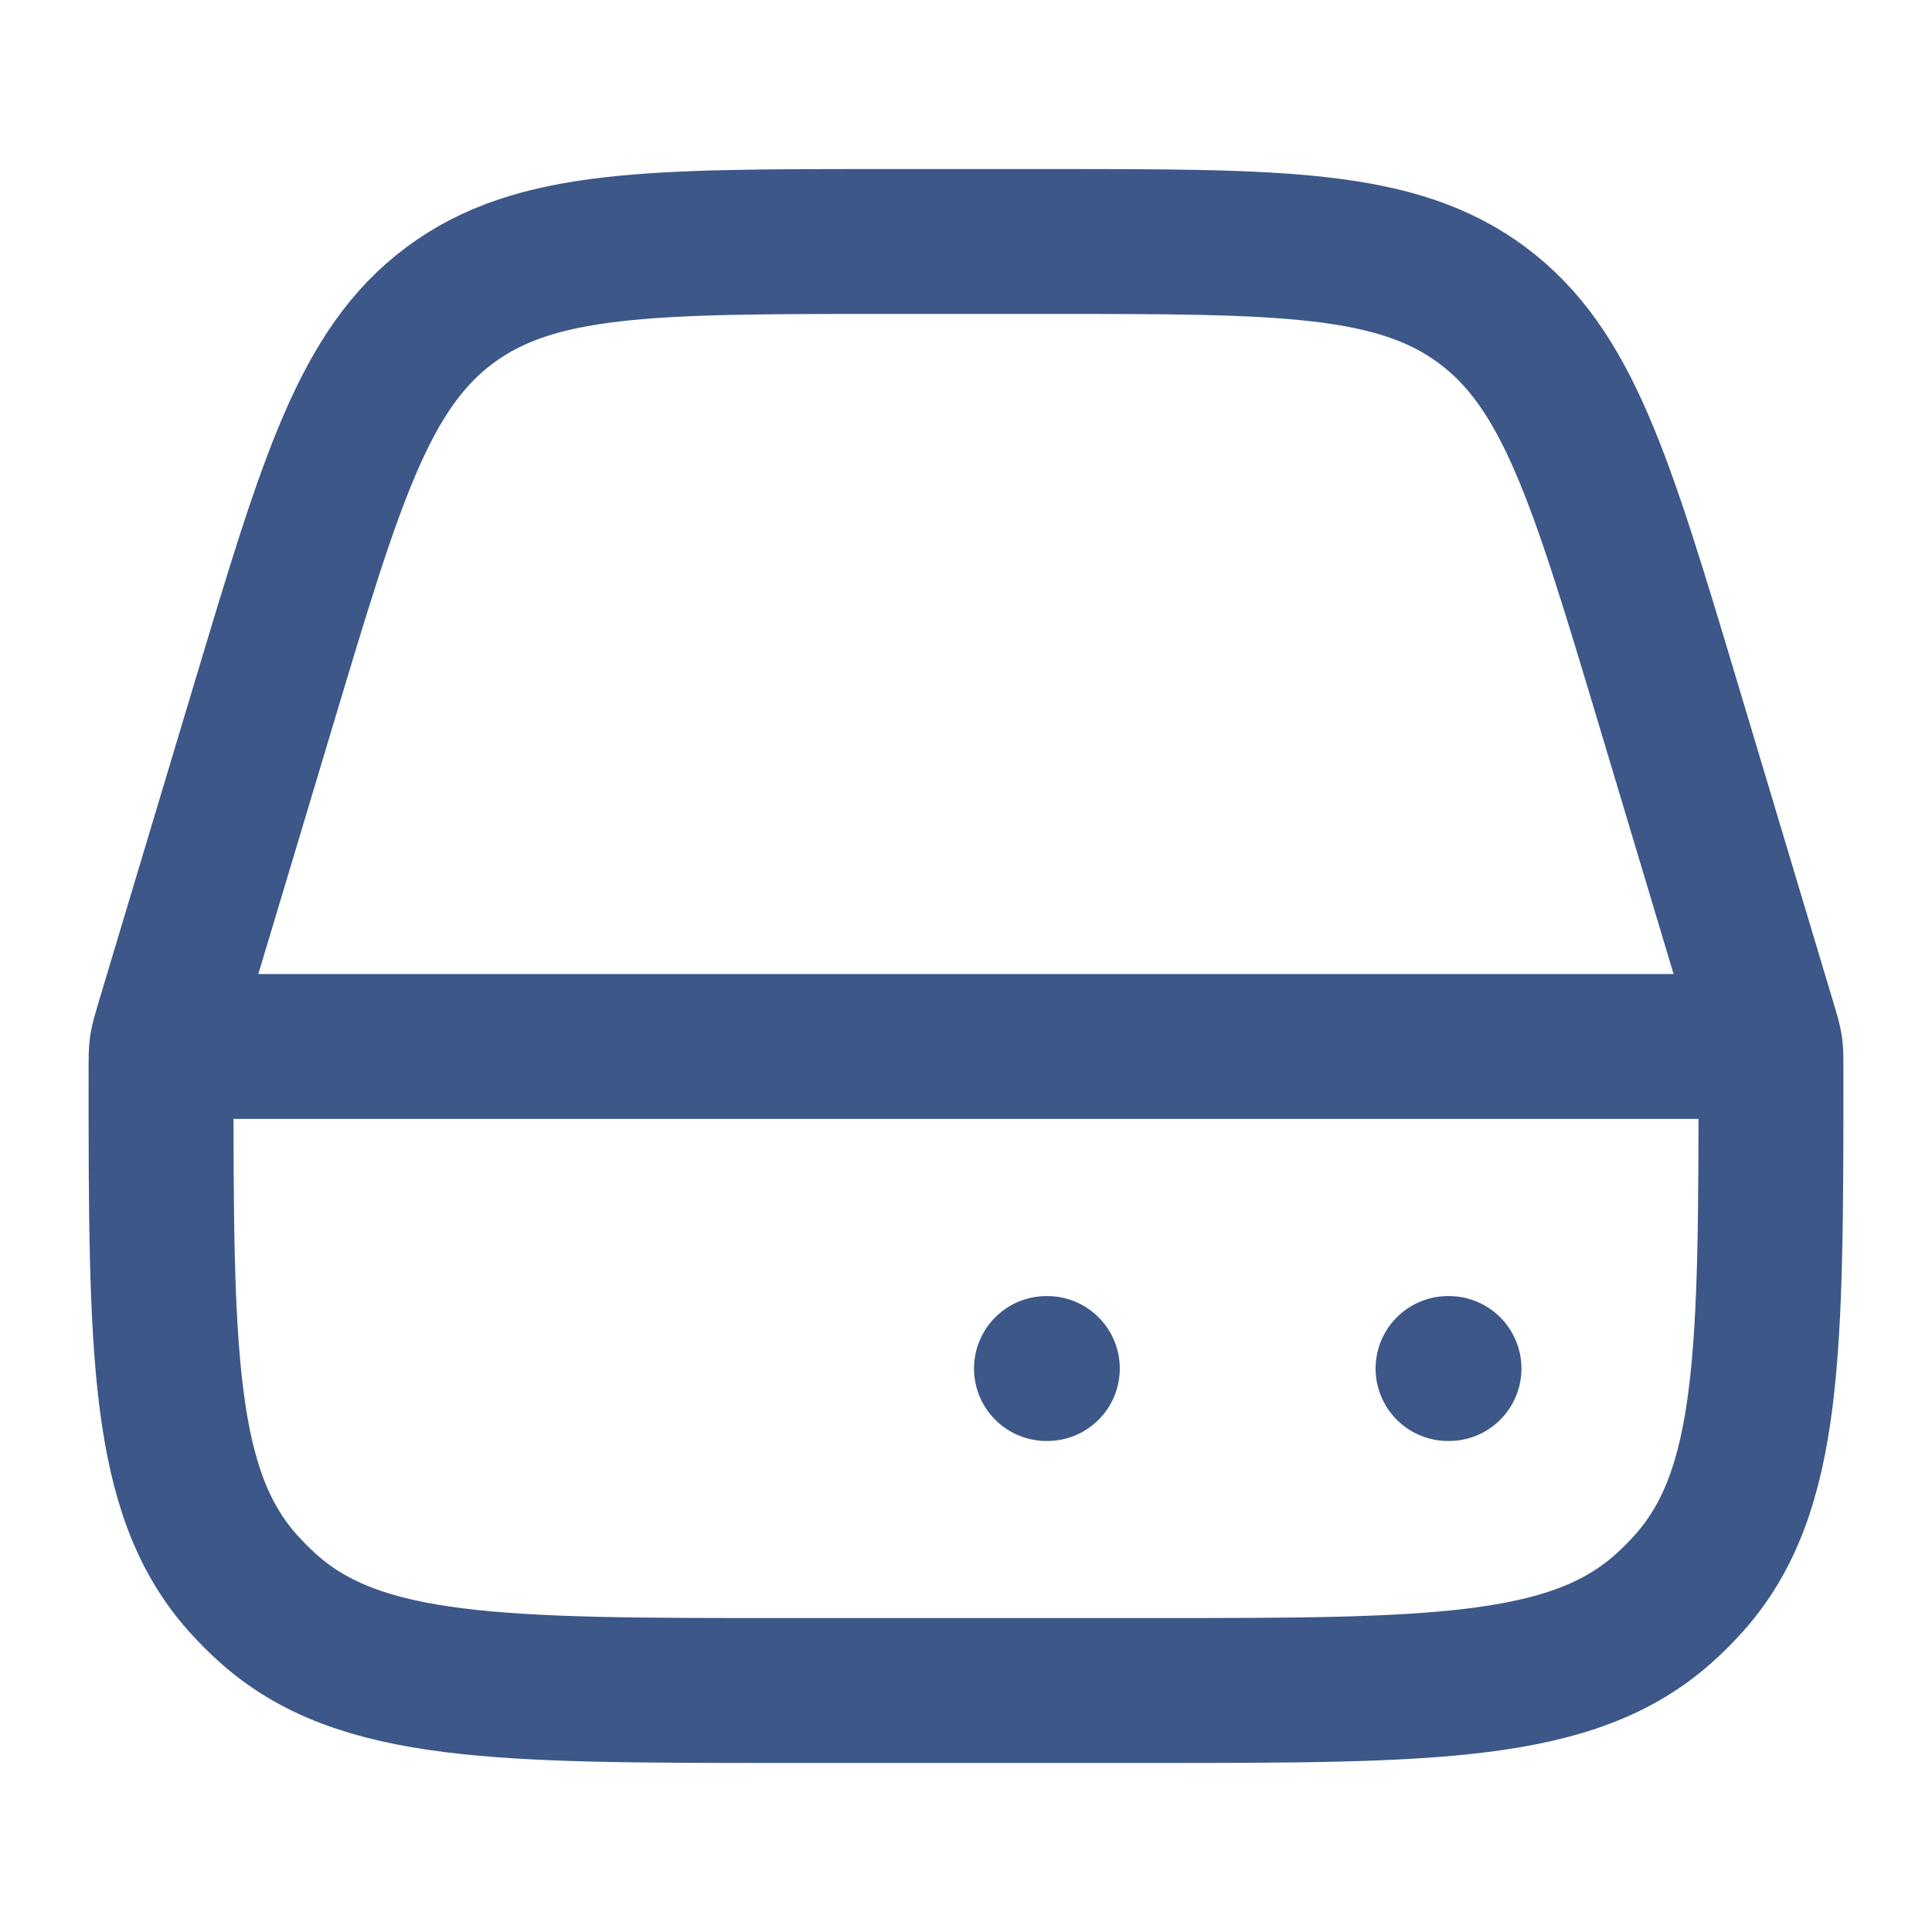
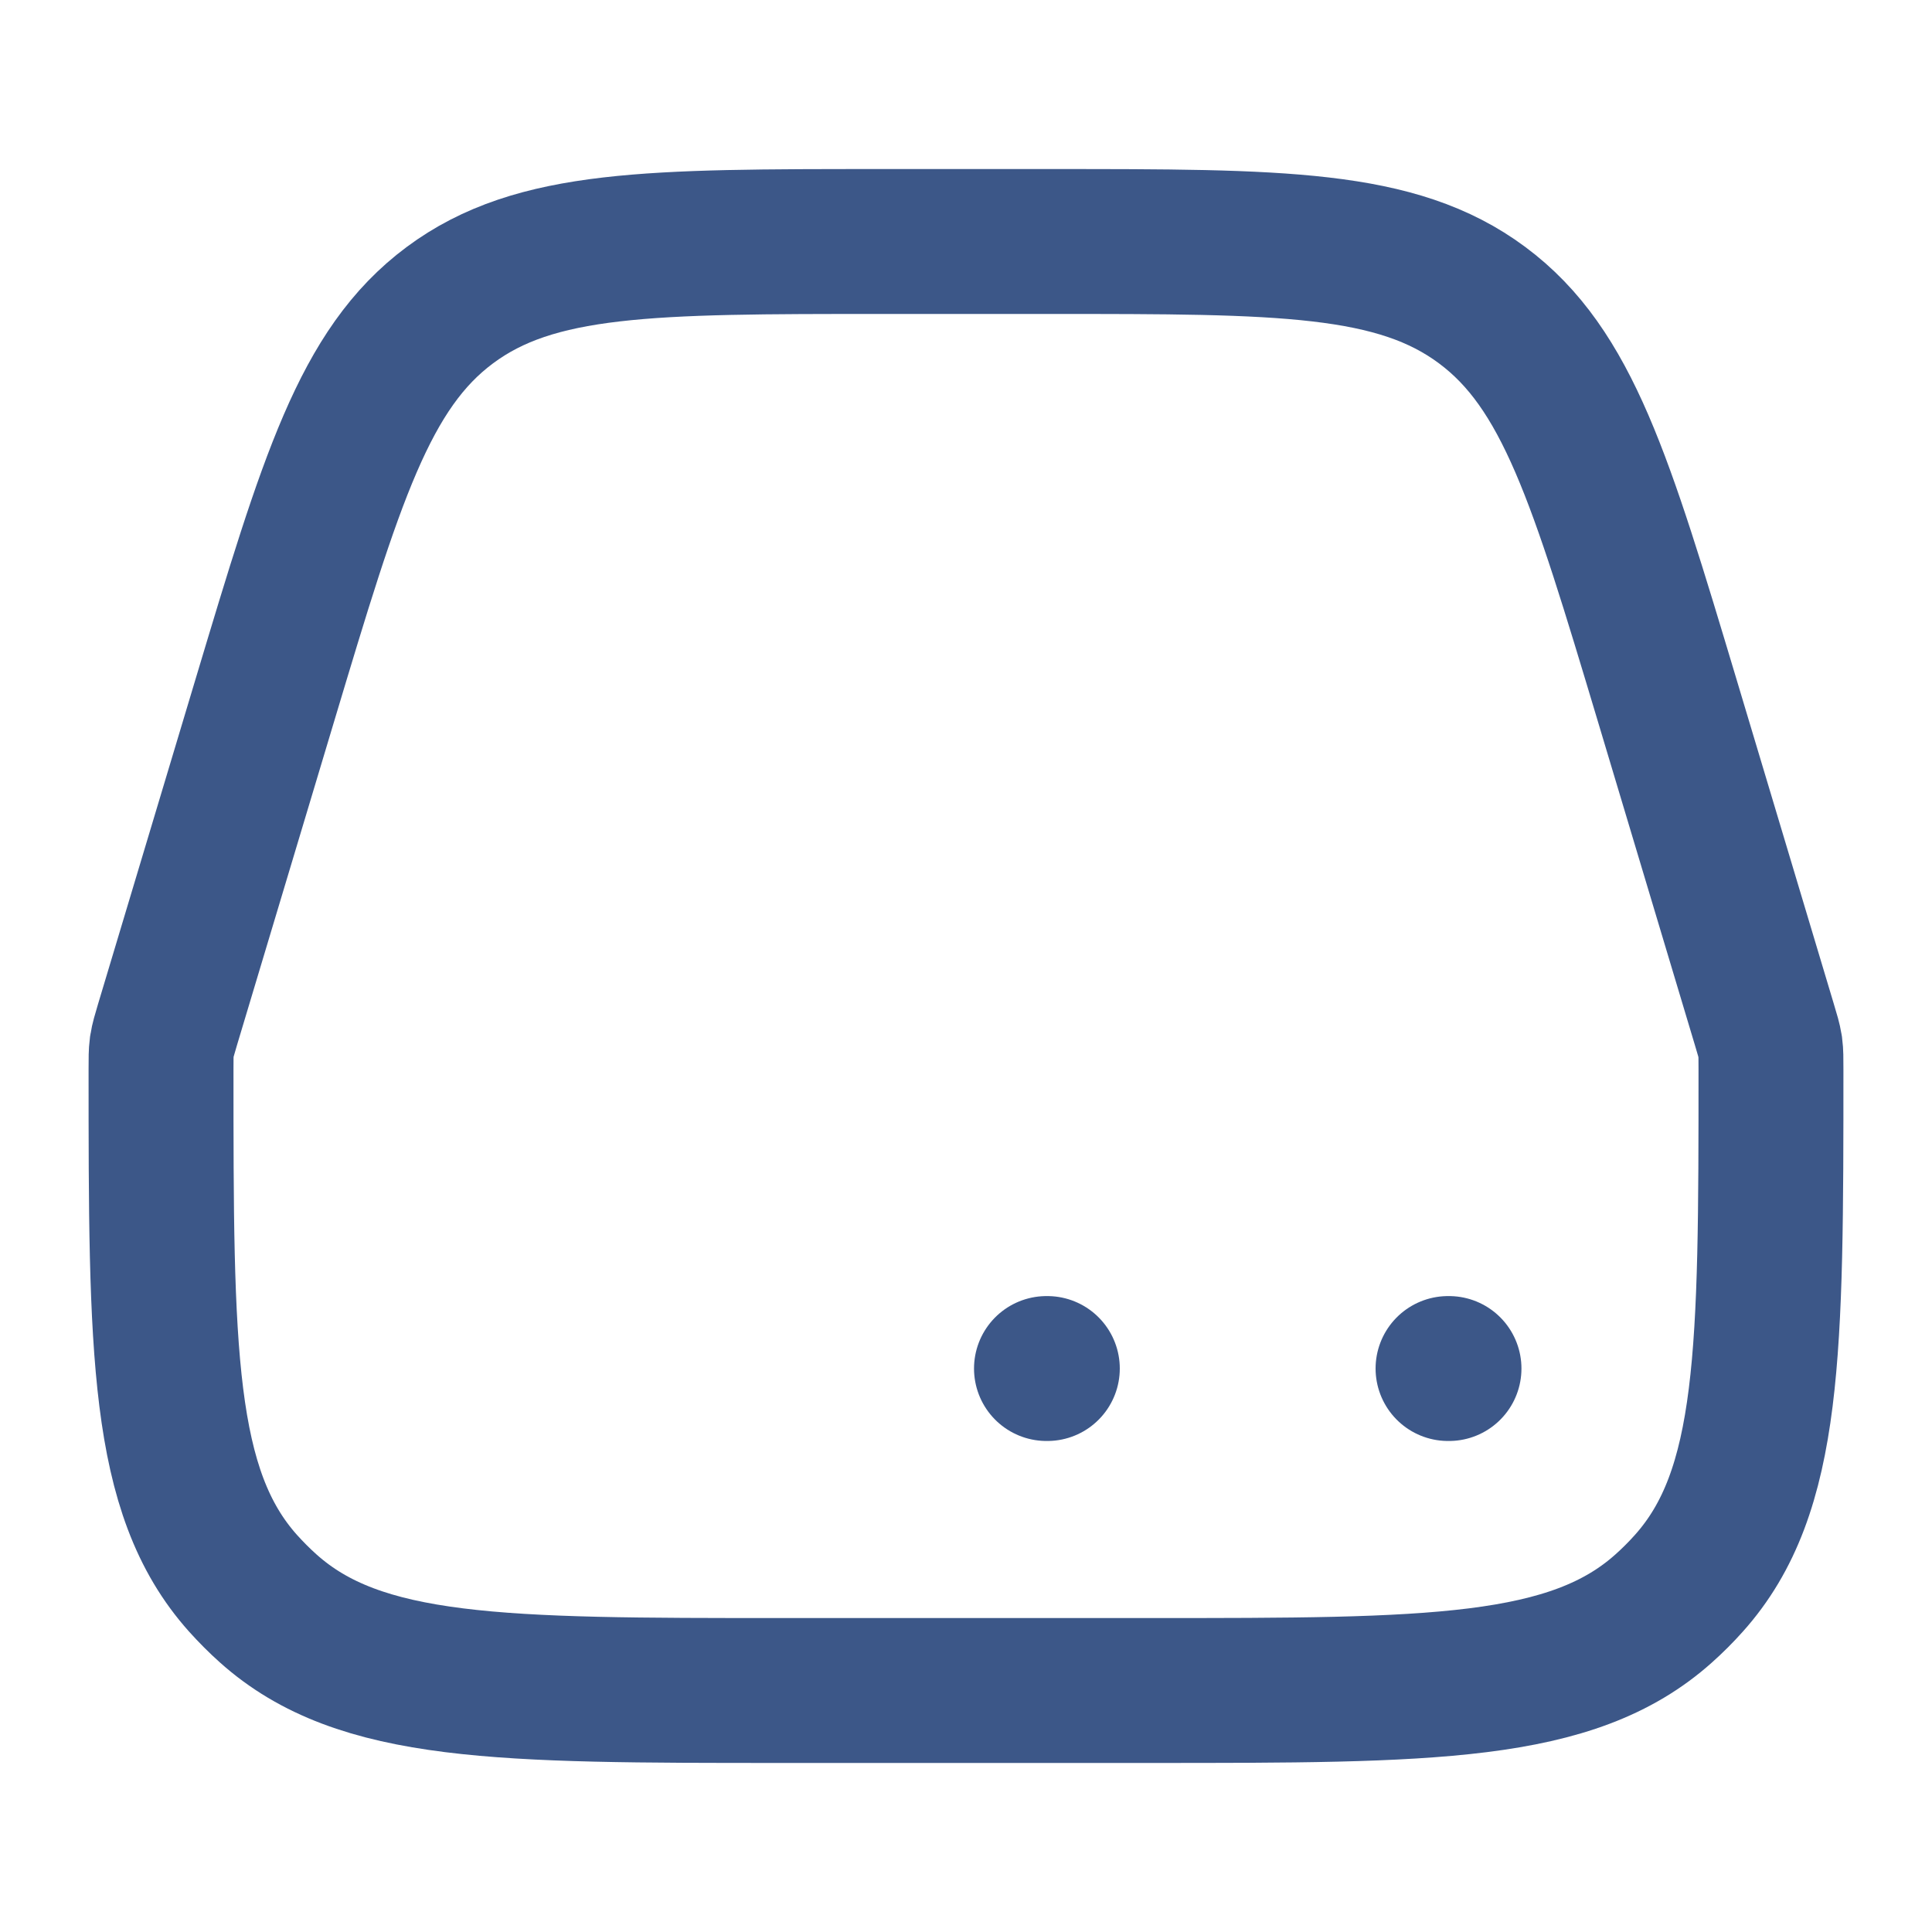
<svg xmlns="http://www.w3.org/2000/svg" width="20" height="20" viewBox="0 0 20 20" fill="none">
  <path d="M17.259 7.251L18.265 10.607C18.298 10.716 18.314 10.77 18.323 10.826L18.326 10.843C18.333 10.899 18.333 10.956 18.333 11.069C18.333 13.983 18.333 15.44 17.484 16.389C17.402 16.481 17.314 16.569 17.222 16.651C16.273 17.5 14.816 17.5 11.902 17.5H8.097C5.183 17.5 3.726 17.5 2.777 16.651C2.685 16.569 2.598 16.481 2.515 16.389C1.667 15.44 1.667 13.983 1.667 11.069C1.667 10.956 1.667 10.899 1.674 10.843L1.677 10.826C1.685 10.77 1.702 10.716 1.734 10.607L2.741 7.251C3.428 4.962 3.771 3.818 4.657 3.159C5.543 2.5 6.737 2.5 9.127 2.5H10.873C13.262 2.5 14.457 2.5 15.343 3.159C16.229 3.818 16.572 4.962 17.259 7.251Z" stroke="#3C5788" stroke-width="1.5" />
-   <path d="M1.667 10.833H18.333" stroke="#3C5788" stroke-width="1.5" stroke-linejoin="round" />
  <path d="M14.99 14.167H15M10.833 14.167H10.842" stroke="#3C5788" stroke-width="1.5" stroke-linecap="round" stroke-linejoin="round" />
</svg>